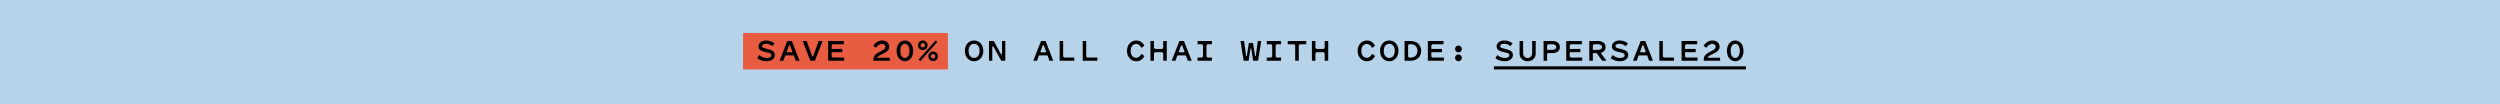
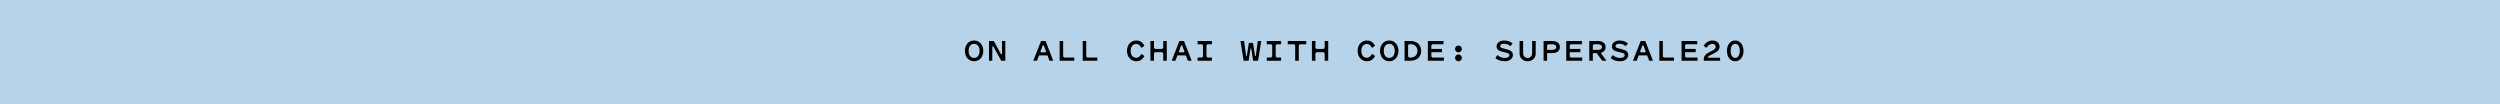
<svg xmlns="http://www.w3.org/2000/svg" fill="none" viewBox="0 0 1440 60" height="60" width="1440">
  <rect fill="#B6D3EA" height="60" width="1440" />
-   <rect fill="#E85D42" height="21" width="118" y="19" x="428" />
-   <path fill="black" d="M441.609 33.38C443.049 33.38 444.269 32.86 444.269 31.82C444.269 30.98 443.669 30.64 442.849 30.44L440.149 29.78C438.249 29.32 436.909 28.54 436.909 26.7C436.909 24.74 438.749 23.32 441.429 23.32C443.209 23.32 444.789 23.94 446.149 25L444.869 26.6C443.729 25.62 442.429 25.2 441.269 25.2C439.809 25.2 438.949 25.72 438.949 26.58C438.949 27.32 439.629 27.58 440.569 27.82L443.269 28.52C444.989 28.96 446.309 29.9 446.309 31.66C446.309 33.8 444.329 35.28 441.609 35.28C439.529 35.28 437.469 34.64 436.189 33.42L437.389 31.7C438.509 32.78 440.069 33.38 441.609 33.38ZM458.354 35L457.214 31.9H452.334L451.194 35H449.034L453.494 23.6H456.114L460.554 35H458.354ZM453.494 30.14H456.034L456.414 29.76L455.074 26.14H454.474L453.134 29.78L453.494 30.14ZM469.379 35H466.759L462.319 23.6H464.619L467.799 32.38H468.399L471.579 23.6H473.839L469.379 35ZM479.045 32.52L479.645 33.12H486.245V35H477.025V23.6H486.045V25.48H479.645L479.045 26.08V28.2H485.165V30.08H479.045V32.52ZM504.555 27.54L502.975 26.34C504.095 24.66 505.935 23.32 508.075 23.32C510.615 23.32 512.195 24.8 512.195 26.94C512.195 30.82 505.955 31.1 505.275 33.24H512.515V35H503.095V34.2C503.095 29.6 509.975 29.76 509.975 27C509.975 25.88 509.095 25.26 508.075 25.26C506.695 25.26 505.495 26.24 504.555 27.54ZM516.44 29.3C516.44 25.96 518.32 23.32 521.22 23.32C524.12 23.32 526 25.96 526 29.3C526 32.64 524.12 35.28 521.22 35.28C518.32 35.28 516.44 32.64 516.44 29.3ZM523.86 29.3C523.86 27.1 522.98 25.24 521.22 25.24C519.46 25.24 518.58 27.1 518.58 29.3C518.58 31.5 519.46 33.36 521.22 33.36C522.98 33.36 523.86 31.5 523.86 29.3ZM531.525 23.32C533.065 23.32 534.305 24.56 534.305 26.1C534.305 27.64 533.065 28.86 531.525 28.86C529.985 28.86 528.765 27.64 528.765 26.1C528.765 24.56 529.985 23.32 531.525 23.32ZM538.885 23.32L539.905 24.18L530.125 35.2L529.105 34.34L538.885 23.32ZM531.525 24.82C530.825 24.82 530.265 25.4 530.265 26.1C530.265 26.8 530.825 27.36 531.525 27.36C532.225 27.36 532.805 26.8 532.805 26.1C532.805 25.4 532.225 24.82 531.525 24.82ZM534.705 32.42C534.705 30.88 535.945 29.66 537.485 29.66C539.025 29.66 540.245 30.88 540.245 32.42C540.245 33.96 539.025 35.2 537.485 35.2C535.945 35.2 534.705 33.96 534.705 32.42ZM536.205 32.42C536.205 33.12 536.785 33.7 537.485 33.7C538.185 33.7 538.745 33.12 538.745 32.42C538.745 31.72 538.185 31.16 537.485 31.16C536.785 31.16 536.205 31.72 536.205 32.42Z" />
  <path fill="black" d="M566.376 29.3C566.376 32.64 564.316 35.28 561.076 35.28C557.836 35.28 555.776 32.64 555.776 29.3C555.776 25.96 557.836 23.32 561.076 23.32C564.316 23.32 566.376 25.96 566.376 29.3ZM564.236 29.3C564.236 27.06 563.216 25.24 561.076 25.24C558.936 25.24 557.916 27.06 557.916 29.3C557.916 31.54 558.936 33.36 561.076 33.36C563.216 33.36 564.236 31.54 564.236 29.3ZM579.061 35H576.721L572.161 26.76H571.561V35H569.661V23.6H572.421L576.561 31.22H577.161V23.6H579.061V35ZM604.491 35L603.351 31.9H598.471L597.331 35H595.171L599.631 23.6H602.251L606.691 35H604.491ZM599.631 30.14H602.171L602.551 29.76L601.211 26.14H600.611L599.271 29.78L599.631 30.14ZM612.376 32.52L612.976 33.12H618.776V35H610.356V23.6H612.376V32.52ZM625.661 32.52L626.261 33.12H632.061V35H623.641V23.6H625.661V32.52ZM651.272 29.3C651.272 31.5 652.312 33.28 654.472 33.28C655.812 33.28 656.672 32.38 657.512 31L659.192 32.28C658.072 34.24 656.672 35.28 654.492 35.28C651.512 35.28 649.132 32.84 649.132 29.3C649.132 25.76 651.512 23.32 654.492 23.32C656.672 23.32 658.072 24.36 659.192 26.32L657.512 27.6C656.672 26.22 655.812 25.32 654.472 25.32C652.312 25.32 651.272 27.1 651.272 29.3ZM664.697 30.68V35H662.657V23.6H664.697V27.6L665.297 28.2H669.417L670.017 27.6V23.6H672.057V35H670.017V30.68L669.417 30.08H665.297L664.697 30.68ZM684.202 35L683.062 31.9H678.182L677.042 35H674.882L679.342 23.6H681.962L686.402 35H684.202ZM679.342 30.14H681.882L682.262 29.76L680.922 26.14H680.322L678.982 29.78L679.342 30.14ZM694.927 32.52L695.527 33.12H698.047V35H689.807V33.12H692.327L692.927 32.52V26.08L692.327 25.48H689.807V23.6H698.047V25.48H695.527L694.927 26.08V32.52ZM720.697 27.9H720.297L719.197 35H716.337L714.517 23.6H716.597L717.737 32.2H718.177L719.337 24.72H721.737L722.897 32.2H723.337L724.477 23.6H726.477L724.657 35H721.797L720.697 27.9ZM734.783 32.52L735.383 33.12H737.903V35H729.663V33.12H732.183L732.783 32.52V26.08L732.183 25.48H729.663V23.6H737.903V25.48H735.383L734.783 26.08V32.52ZM748.708 25.48L748.108 26.08V35H746.028V26.08L745.428 25.48H741.748V23.6H752.388V25.48H748.708ZM757.693 30.68V35H755.653V23.6H757.693V27.6L758.293 28.2H762.413L763.013 27.6V23.6H765.053V35H763.013V30.68L762.413 30.08H758.293L757.693 30.68ZM784.123 29.3C784.123 31.5 785.163 33.28 787.323 33.28C788.663 33.28 789.523 32.38 790.363 31L792.043 32.28C790.923 34.24 789.523 35.28 787.343 35.28C784.363 35.28 781.983 32.84 781.983 29.3C781.983 25.76 784.363 23.32 787.343 23.32C789.523 23.32 790.923 24.36 792.043 26.32L790.363 27.6C789.523 26.22 788.663 25.32 787.323 25.32C785.163 25.32 784.123 27.1 784.123 29.3ZM805.508 29.3C805.508 32.64 803.448 35.28 800.208 35.28C796.968 35.28 794.908 32.64 794.908 29.3C794.908 25.96 796.968 23.32 800.208 23.32C803.448 23.32 805.508 25.96 805.508 29.3ZM803.368 29.3C803.368 27.06 802.348 25.24 800.208 25.24C798.068 25.24 797.048 27.06 797.048 29.3C797.048 31.54 798.068 33.36 800.208 33.36C802.348 33.36 803.368 31.54 803.368 29.3ZM812.374 35H809.034V23.6H812.374C816.354 23.6 818.594 26.04 818.594 29.3C818.594 32.56 816.354 35 812.374 35ZM811.074 26.04V32.56L811.674 33.16H812.374C815.094 33.16 816.454 31.5 816.454 29.3C816.454 27.1 815.094 25.44 812.374 25.44H811.674L811.074 26.04ZM824.459 32.52L825.059 33.12H831.659V35H822.439V23.6H831.459V25.48H825.059L824.459 26.08V28.2H830.579V30.08H824.459V32.52ZM838.104 28.2C838.104 27.12 838.984 26.24 840.064 26.24C841.144 26.24 842.024 27.12 842.024 28.2C842.024 29.28 841.144 30.16 840.064 30.16C838.984 30.16 838.104 29.28 838.104 28.2ZM838.104 33.32C838.104 32.24 838.984 31.36 840.064 31.36C841.144 31.36 842.024 32.24 842.024 33.32C842.024 34.4 841.144 35.28 840.064 35.28C838.984 35.28 838.104 34.4 838.104 33.32ZM866.734 33.38C868.174 33.38 869.394 32.86 869.394 31.82C869.394 30.98 868.794 30.64 867.974 30.44L865.274 29.78C863.374 29.32 862.034 28.54 862.034 26.7C862.034 24.74 863.874 23.32 866.554 23.32C868.334 23.32 869.914 23.94 871.274 25L869.994 26.6C868.854 25.62 867.554 25.2 866.394 25.2C864.934 25.2 864.074 25.72 864.074 26.58C864.074 27.32 864.754 27.58 865.694 27.82L868.394 28.52C870.114 28.96 871.434 29.9 871.434 31.66C871.434 33.8 869.454 35.28 866.734 35.28C864.654 35.28 862.594 34.64 861.314 33.42L862.514 31.7C863.634 32.78 865.194 33.38 866.734 33.38ZM879.919 33.38C881.399 33.38 882.519 32.28 882.519 30.68V23.6H884.559V30.96C884.559 33.52 882.479 35.28 879.919 35.28C877.359 35.28 875.279 33.52 875.279 30.96V23.6H877.319V30.7C877.319 32.28 878.439 33.38 879.919 33.38ZM893.864 30.62H891.144V35H889.104V23.6H893.864C896.784 23.6 898.484 24.84 898.484 27.12C898.484 29.42 896.784 30.62 893.864 30.62ZM891.144 28.74H893.824C895.564 28.74 896.384 28.14 896.384 27.12C896.384 26.08 895.564 25.48 893.824 25.48H891.744L891.144 26.08V28.74ZM904.17 32.52L904.77 33.12H911.37V35H902.15V23.6H911.17V25.48H904.77L904.17 26.08V28.2H910.29V30.08H904.17V32.52ZM917.475 30.62V35H915.435V23.6H920.195C923.115 23.6 924.815 24.84 924.815 27.12C924.815 28.8 923.915 29.9 922.275 30.36V30.82L925.335 35H922.895L919.715 30.62H917.475ZM920.155 25.48H918.075L917.475 26.08V28.74H920.155C921.895 28.74 922.715 28.14 922.715 27.12C922.715 26.08 921.895 25.48 920.155 25.48ZM933.16 33.38C934.6 33.38 935.82 32.86 935.82 31.82C935.82 30.98 935.22 30.64 934.4 30.44L931.7 29.78C929.8 29.32 928.46 28.54 928.46 26.7C928.46 24.74 930.3 23.32 932.98 23.32C934.76 23.32 936.34 23.94 937.7 25L936.42 26.6C935.28 25.62 933.98 25.2 932.82 25.2C931.36 25.2 930.5 25.72 930.5 26.58C930.5 27.32 931.18 27.58 932.12 27.82L934.82 28.52C936.54 28.96 937.86 29.9 937.86 31.66C937.86 33.8 935.88 35.28 933.16 35.28C931.08 35.28 929.02 34.64 927.74 33.42L928.94 31.7C930.06 32.78 931.62 33.38 933.16 33.38ZM949.905 35L948.765 31.9H943.885L942.745 35H940.585L945.045 23.6H947.665L952.105 35H949.905ZM945.045 30.14H947.585L947.965 29.76L946.625 26.14H946.025L944.685 29.78L945.045 30.14ZM957.79 32.52L958.39 33.12H964.19V35H955.77V23.6H957.79V32.52ZM970.595 32.52L971.195 33.12H977.795V35H968.575V23.6H977.595V25.48H971.195L970.595 26.08V28.2H976.715V30.08H970.595V32.52ZM982.821 27.54L981.241 26.34C982.361 24.66 984.201 23.32 986.341 23.32C988.881 23.32 990.461 24.8 990.461 26.94C990.461 30.82 984.221 31.1 983.541 33.24H990.781V35H981.361V34.2C981.361 29.6 988.241 29.76 988.241 27C988.241 25.88 987.361 25.26 986.341 25.26C984.961 25.26 983.761 26.24 982.821 27.54ZM994.706 29.3C994.706 25.96 996.586 23.32 999.486 23.32C1002.39 23.32 1004.27 25.96 1004.27 29.3C1004.27 32.64 1002.39 35.28 999.486 35.28C996.586 35.28 994.706 32.64 994.706 29.3ZM1002.13 29.3C1002.13 27.1 1001.25 25.24 999.486 25.24C997.726 25.24 996.846 27.1 996.846 29.3C996.846 31.5 997.726 33.36 999.486 33.36C1001.25 33.36 1002.13 31.5 1002.13 29.3Z" />
-   <path fill="black" d="M860.494 38.2H1005.63V40H860.494V38.2Z" />
</svg>